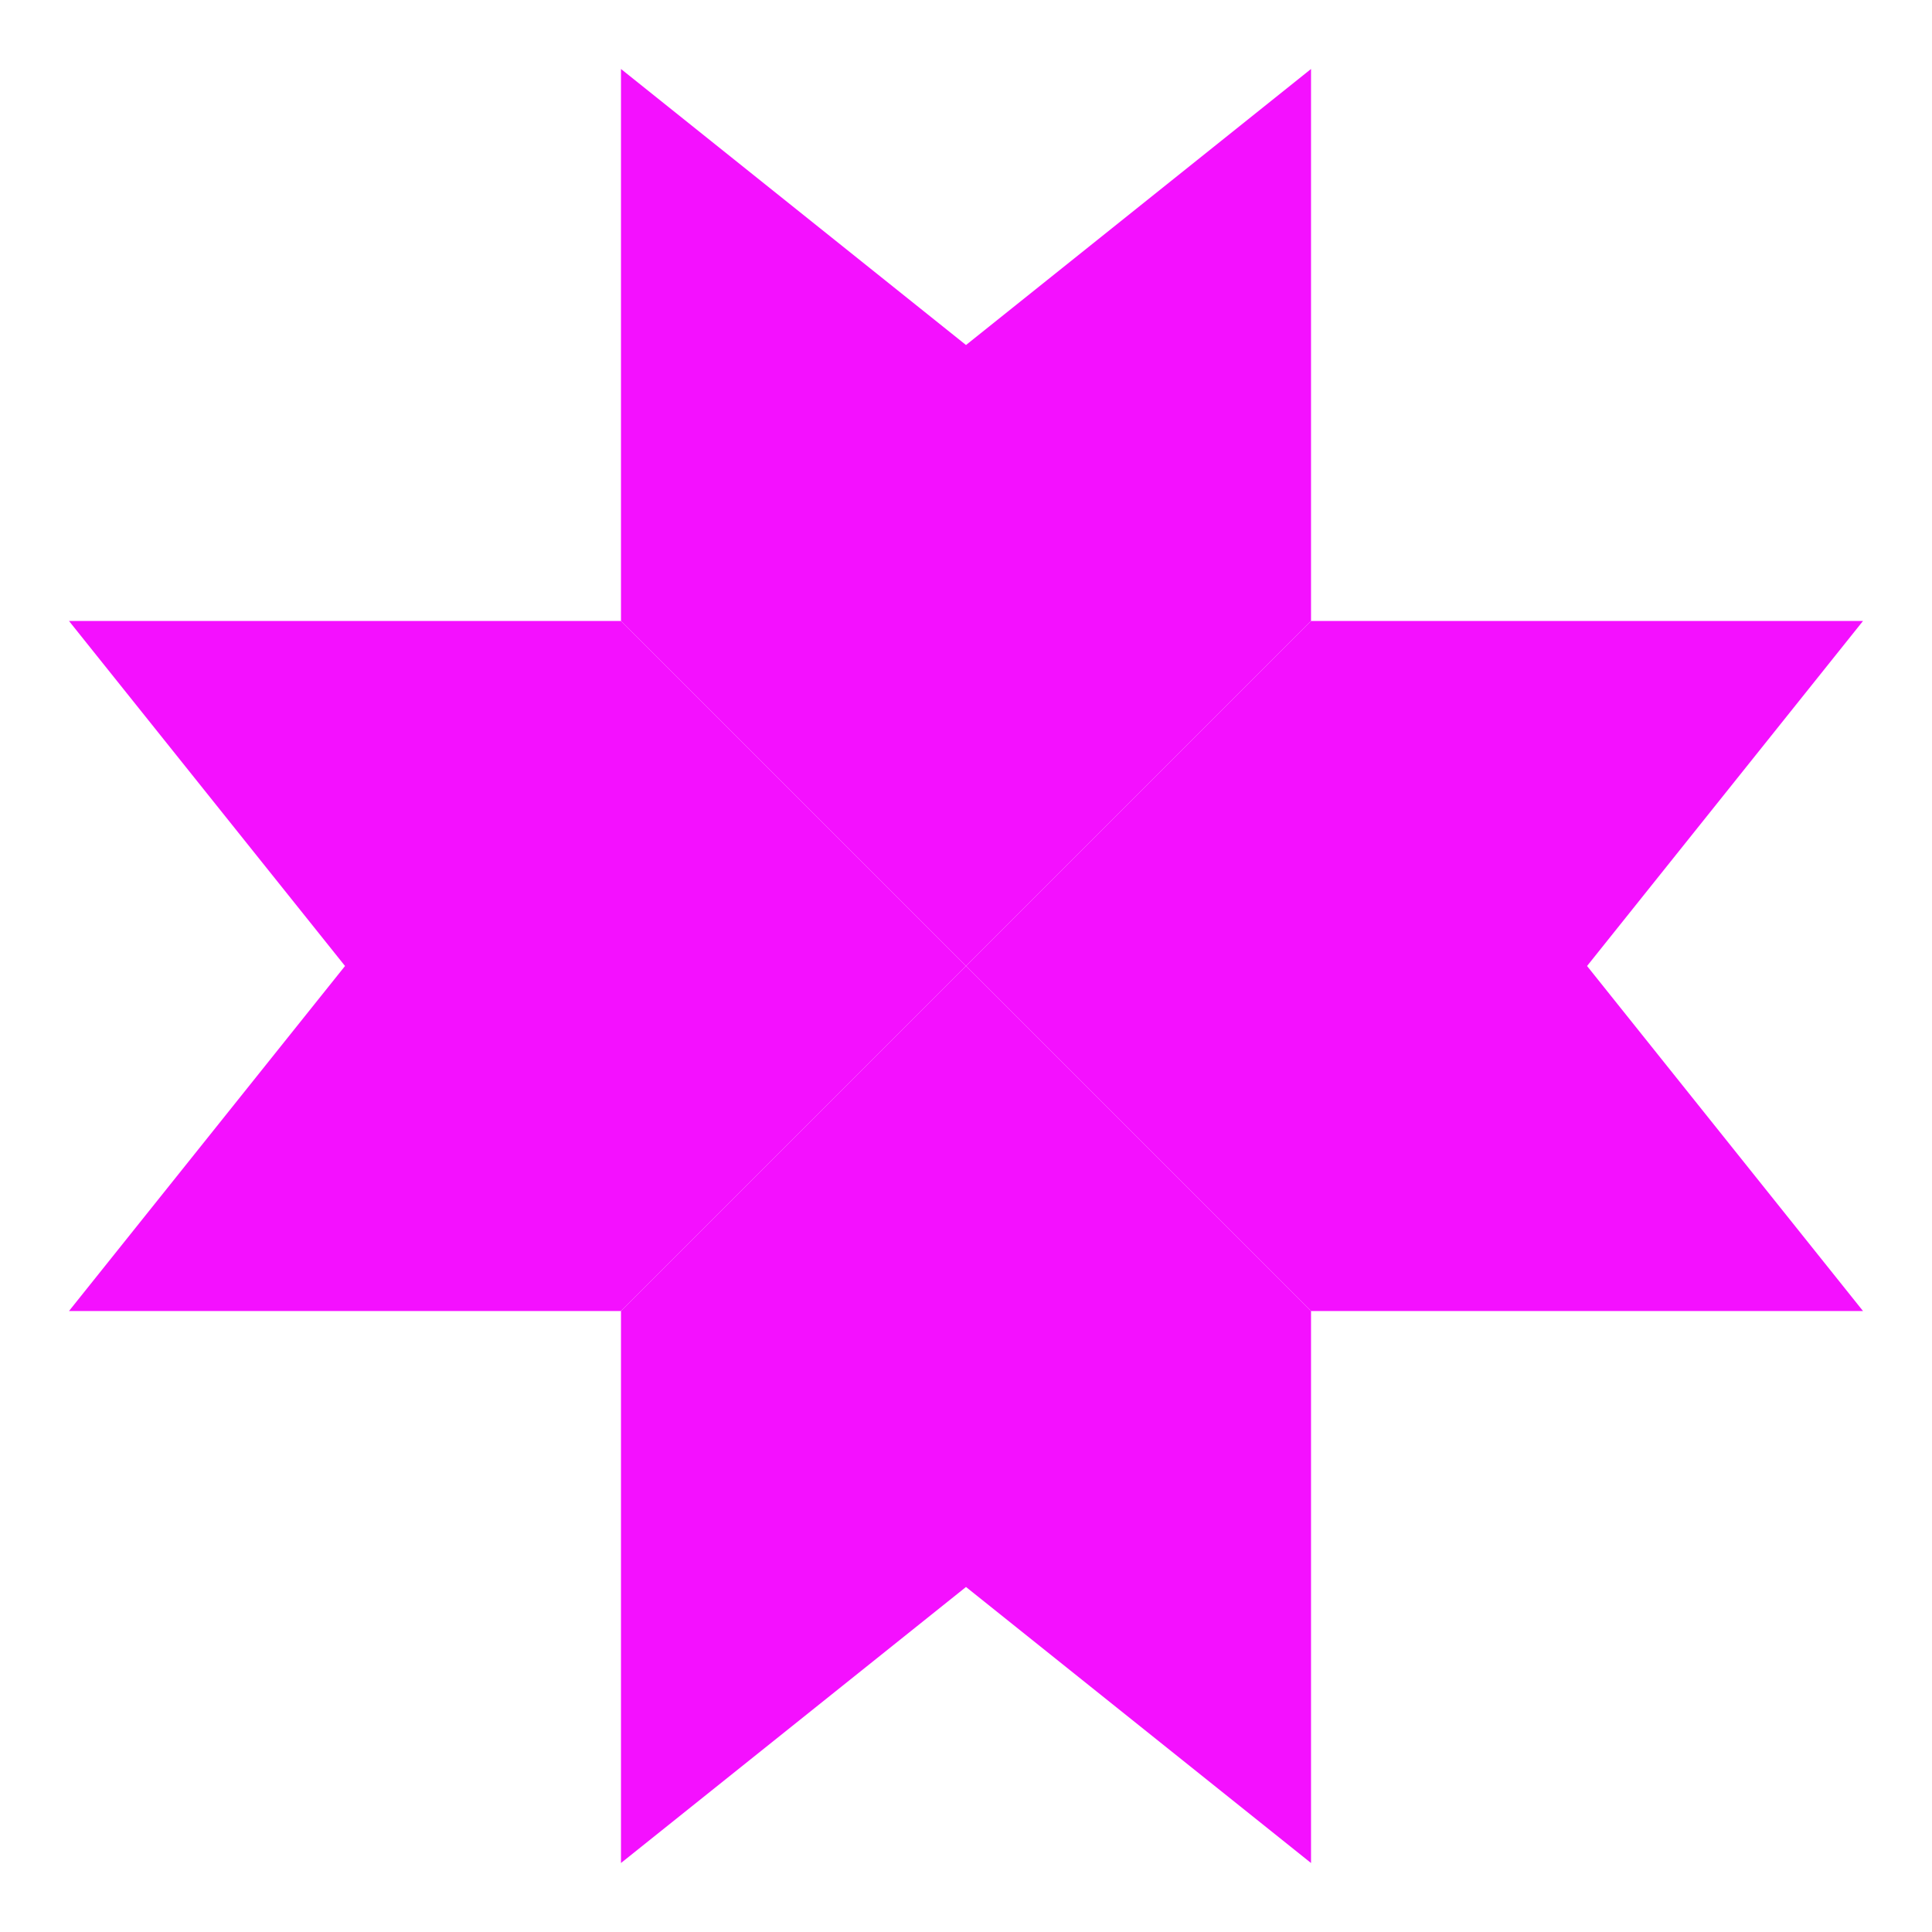
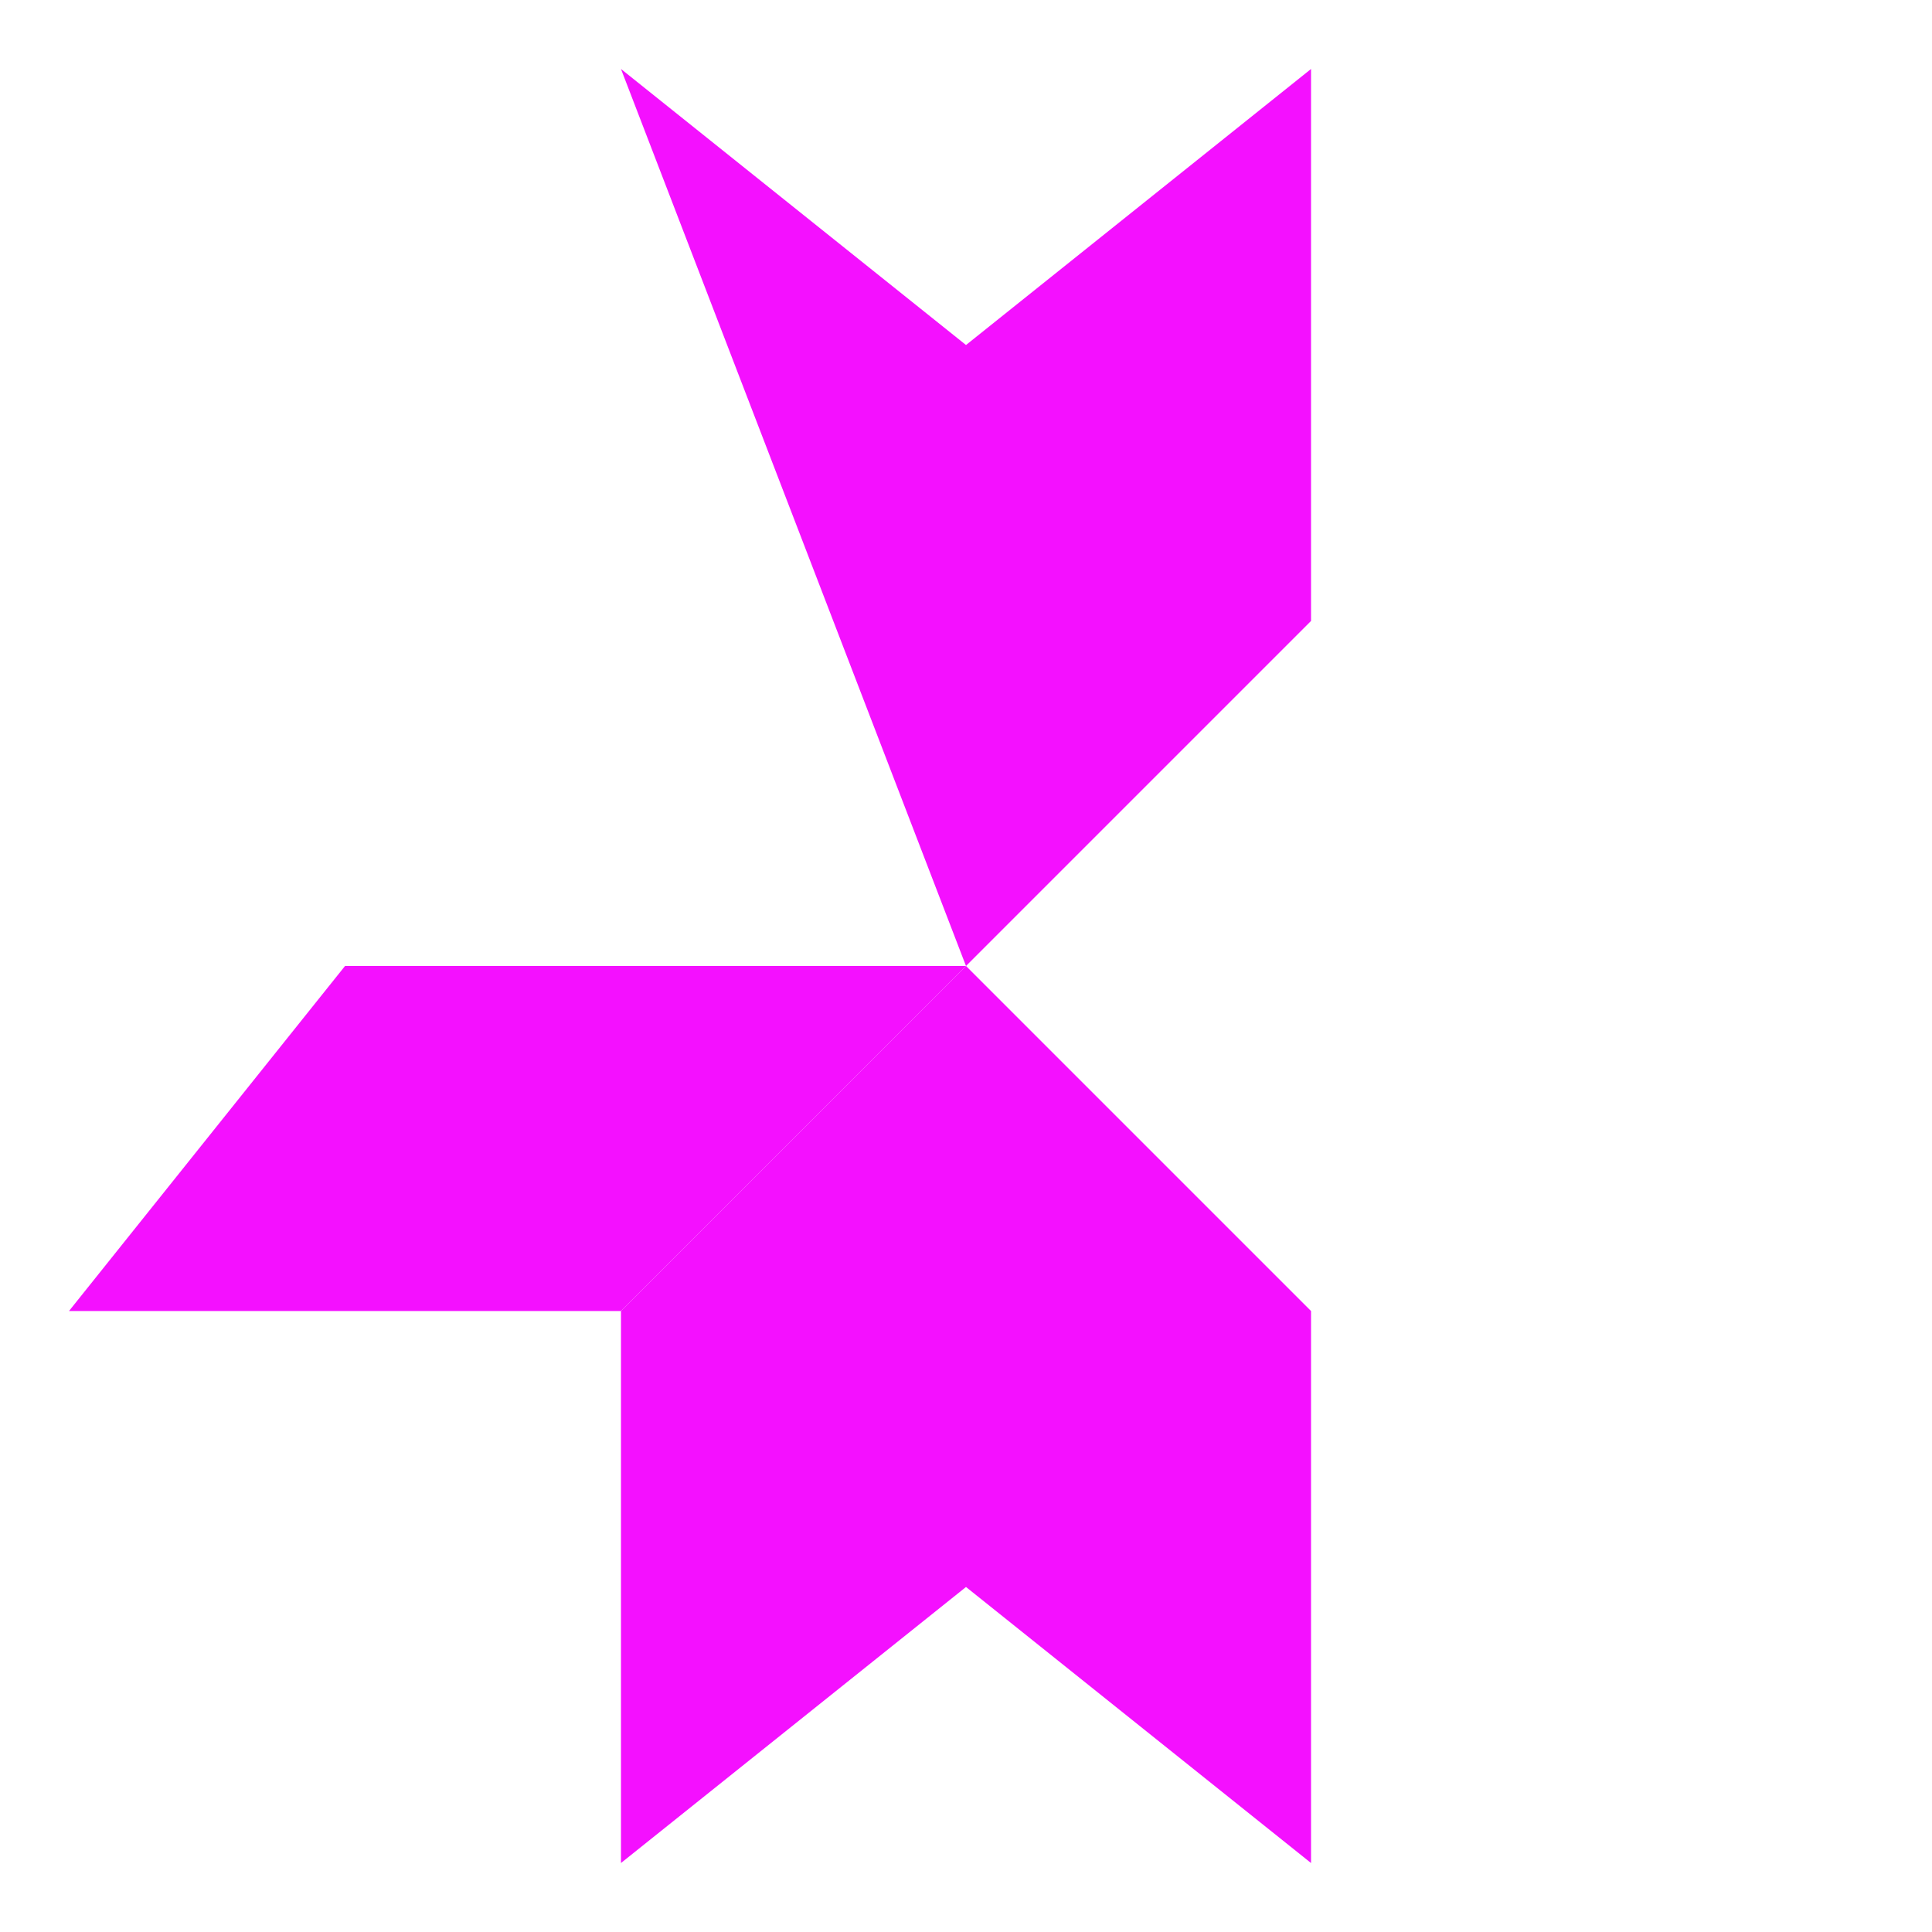
<svg xmlns="http://www.w3.org/2000/svg" width="24" height="24" viewBox="0 0 24 24" fill="none">
  <path d="M16.286 0.857L12 4.286L12 12L16.286 7.714L16.286 0.857Z" fill="#F410FF" />
-   <path d="M7.714 0.857L12 4.286L12 12L7.714 7.714L7.714 0.857Z" fill="#F410FF" />
+   <path d="M7.714 0.857L12 4.286L12 12L7.714 0.857Z" fill="#F410FF" />
  <path d="M7.714 23.143L12 19.714L12 12L7.714 16.286L7.714 23.143Z" fill="#F410FF" />
  <path d="M16.286 23.143L12 19.714L12 12L16.286 16.286L16.286 23.143Z" fill="#F410FF" />
-   <path d="M0.857 7.714L4.286 12L12 12L7.714 7.714L0.857 7.714Z" fill="#F410FF" />
  <path d="M0.857 16.286L4.286 12L12 12L7.714 16.286L0.857 16.286Z" fill="#F410FF" />
-   <path d="M23.143 16.286L19.715 12L12 12L16.286 16.286L23.143 16.286Z" fill="#F410FF" />
-   <path d="M23.143 7.714L19.715 12L12 12L16.286 7.714L23.143 7.714Z" fill="#F410FF" />
</svg>